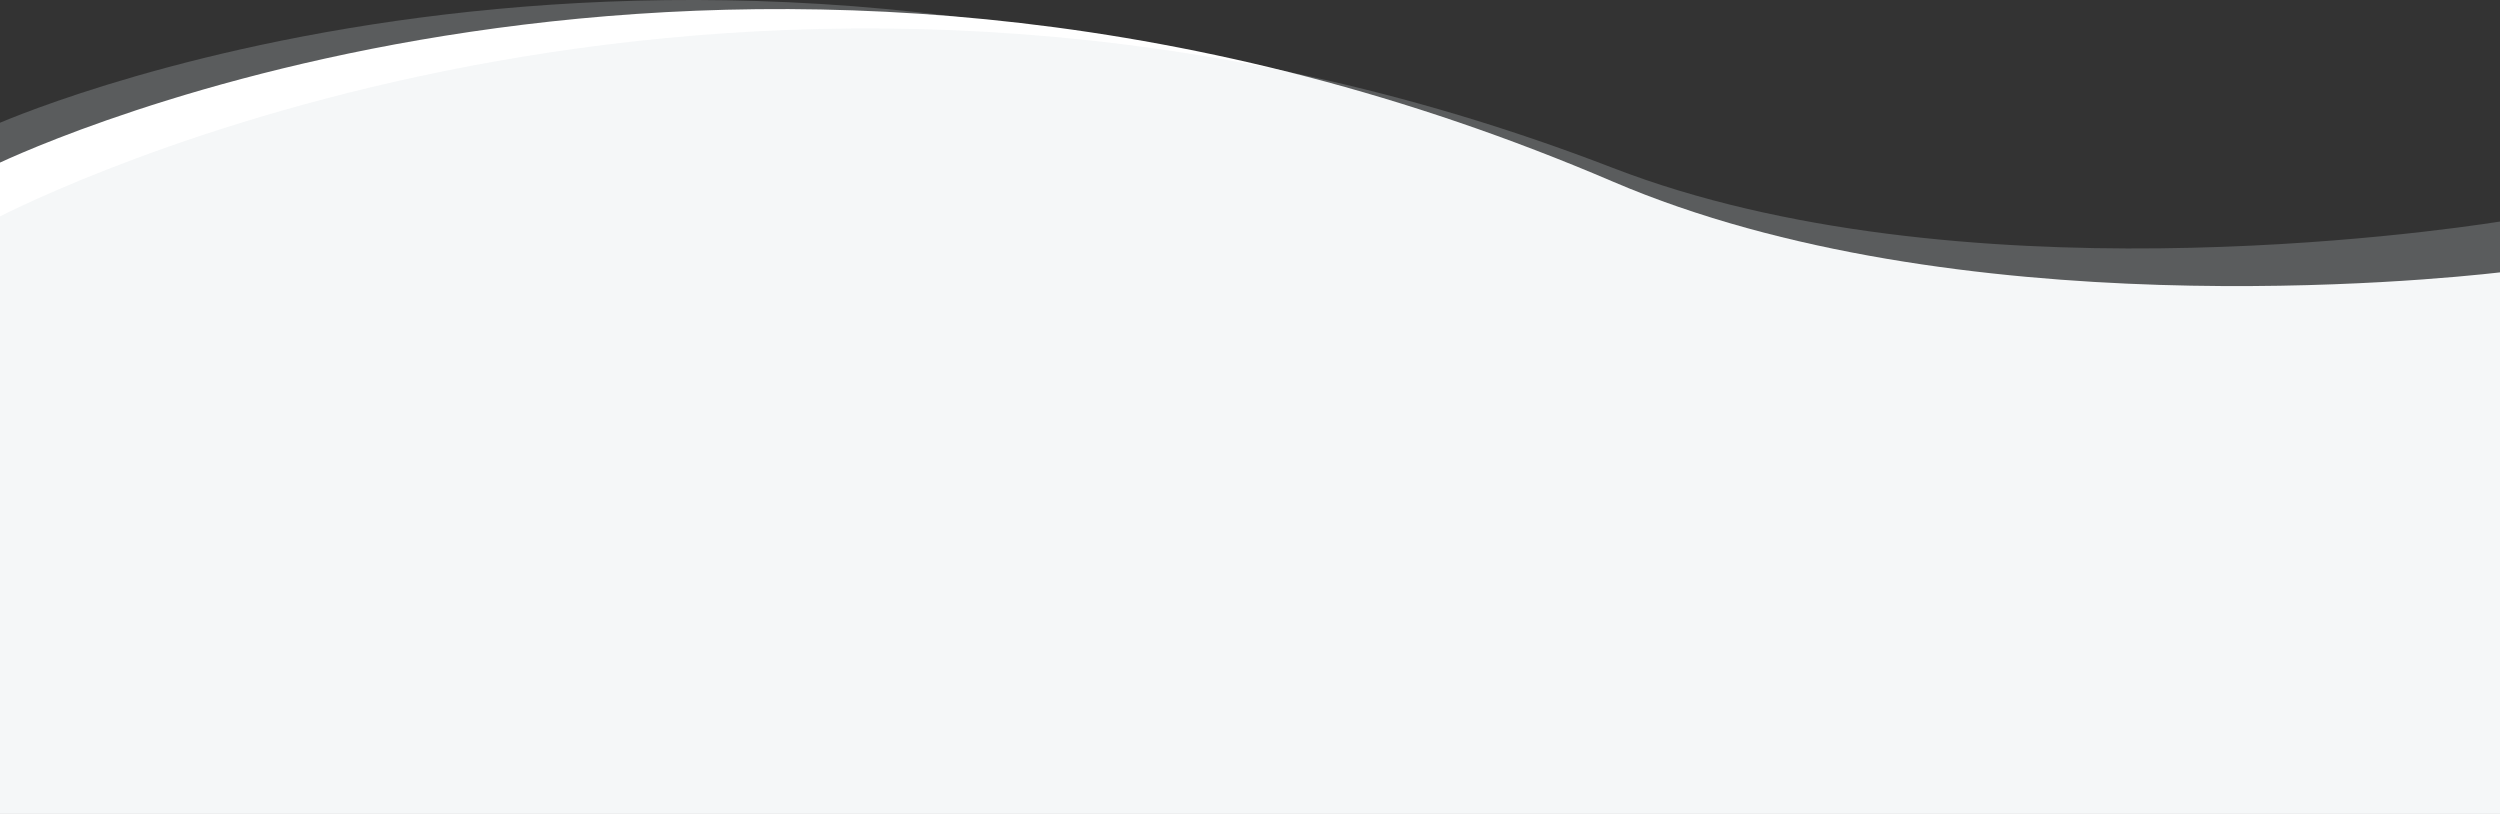
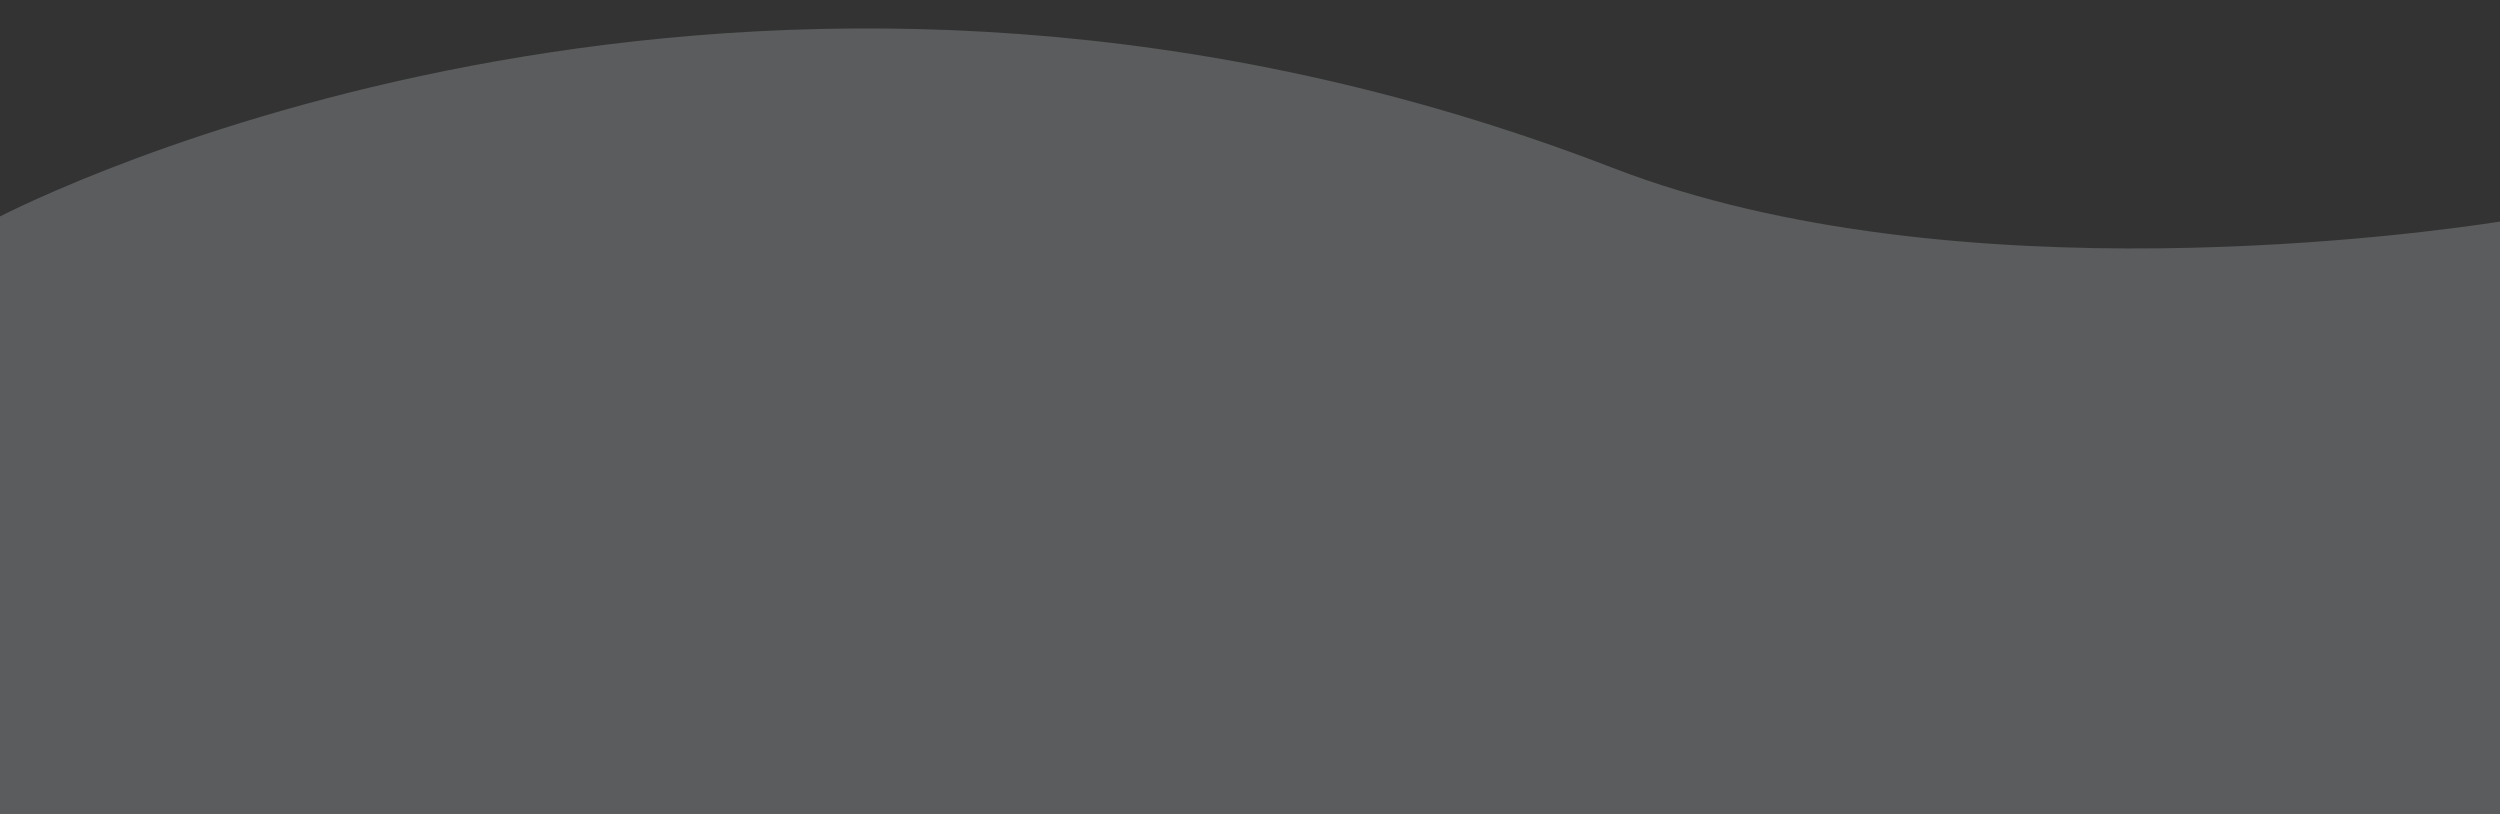
<svg xmlns="http://www.w3.org/2000/svg" viewBox="0 0 1438.98 468.48">
  <rect x="0" y="0" width="1438.98" height="468.48" fill="#333333" stroke="none" />
  <defs>
    <style>.cls-1{fill:#d5dee2;opacity:0.24;}.cls-2{fill:#fff;}</style>
  </defs>
  <title>nowe tlo</title>
  <g id="Warstwa_2" data-name="Warstwa 2">
    <g id="Warstwa_1-2" data-name="Warstwa 1">
-       <path class="cls-1" d="M928.42,120.49C448.85-105,45.56,51.55,0,70.64V468.4H1439V194.07C1400.08,196.92,1125.43,213.11,928.42,120.49Z" />
-       <path class="cls-2" d="M1439,468.48V156.78c-38.9,4.47-313.55,32.16-510.56-52.21C448.85-100.83,45.56,72.58,0,93.58v374.9Z" />
      <path class="cls-1" d="M928.42,96.68C448.85-88.64,45.56,101.65,0,124.56V468.4H1439V127.52C1400.08,133.62,1125.43,172.81,928.42,96.68Z" />
    </g>
  </g>
</svg>